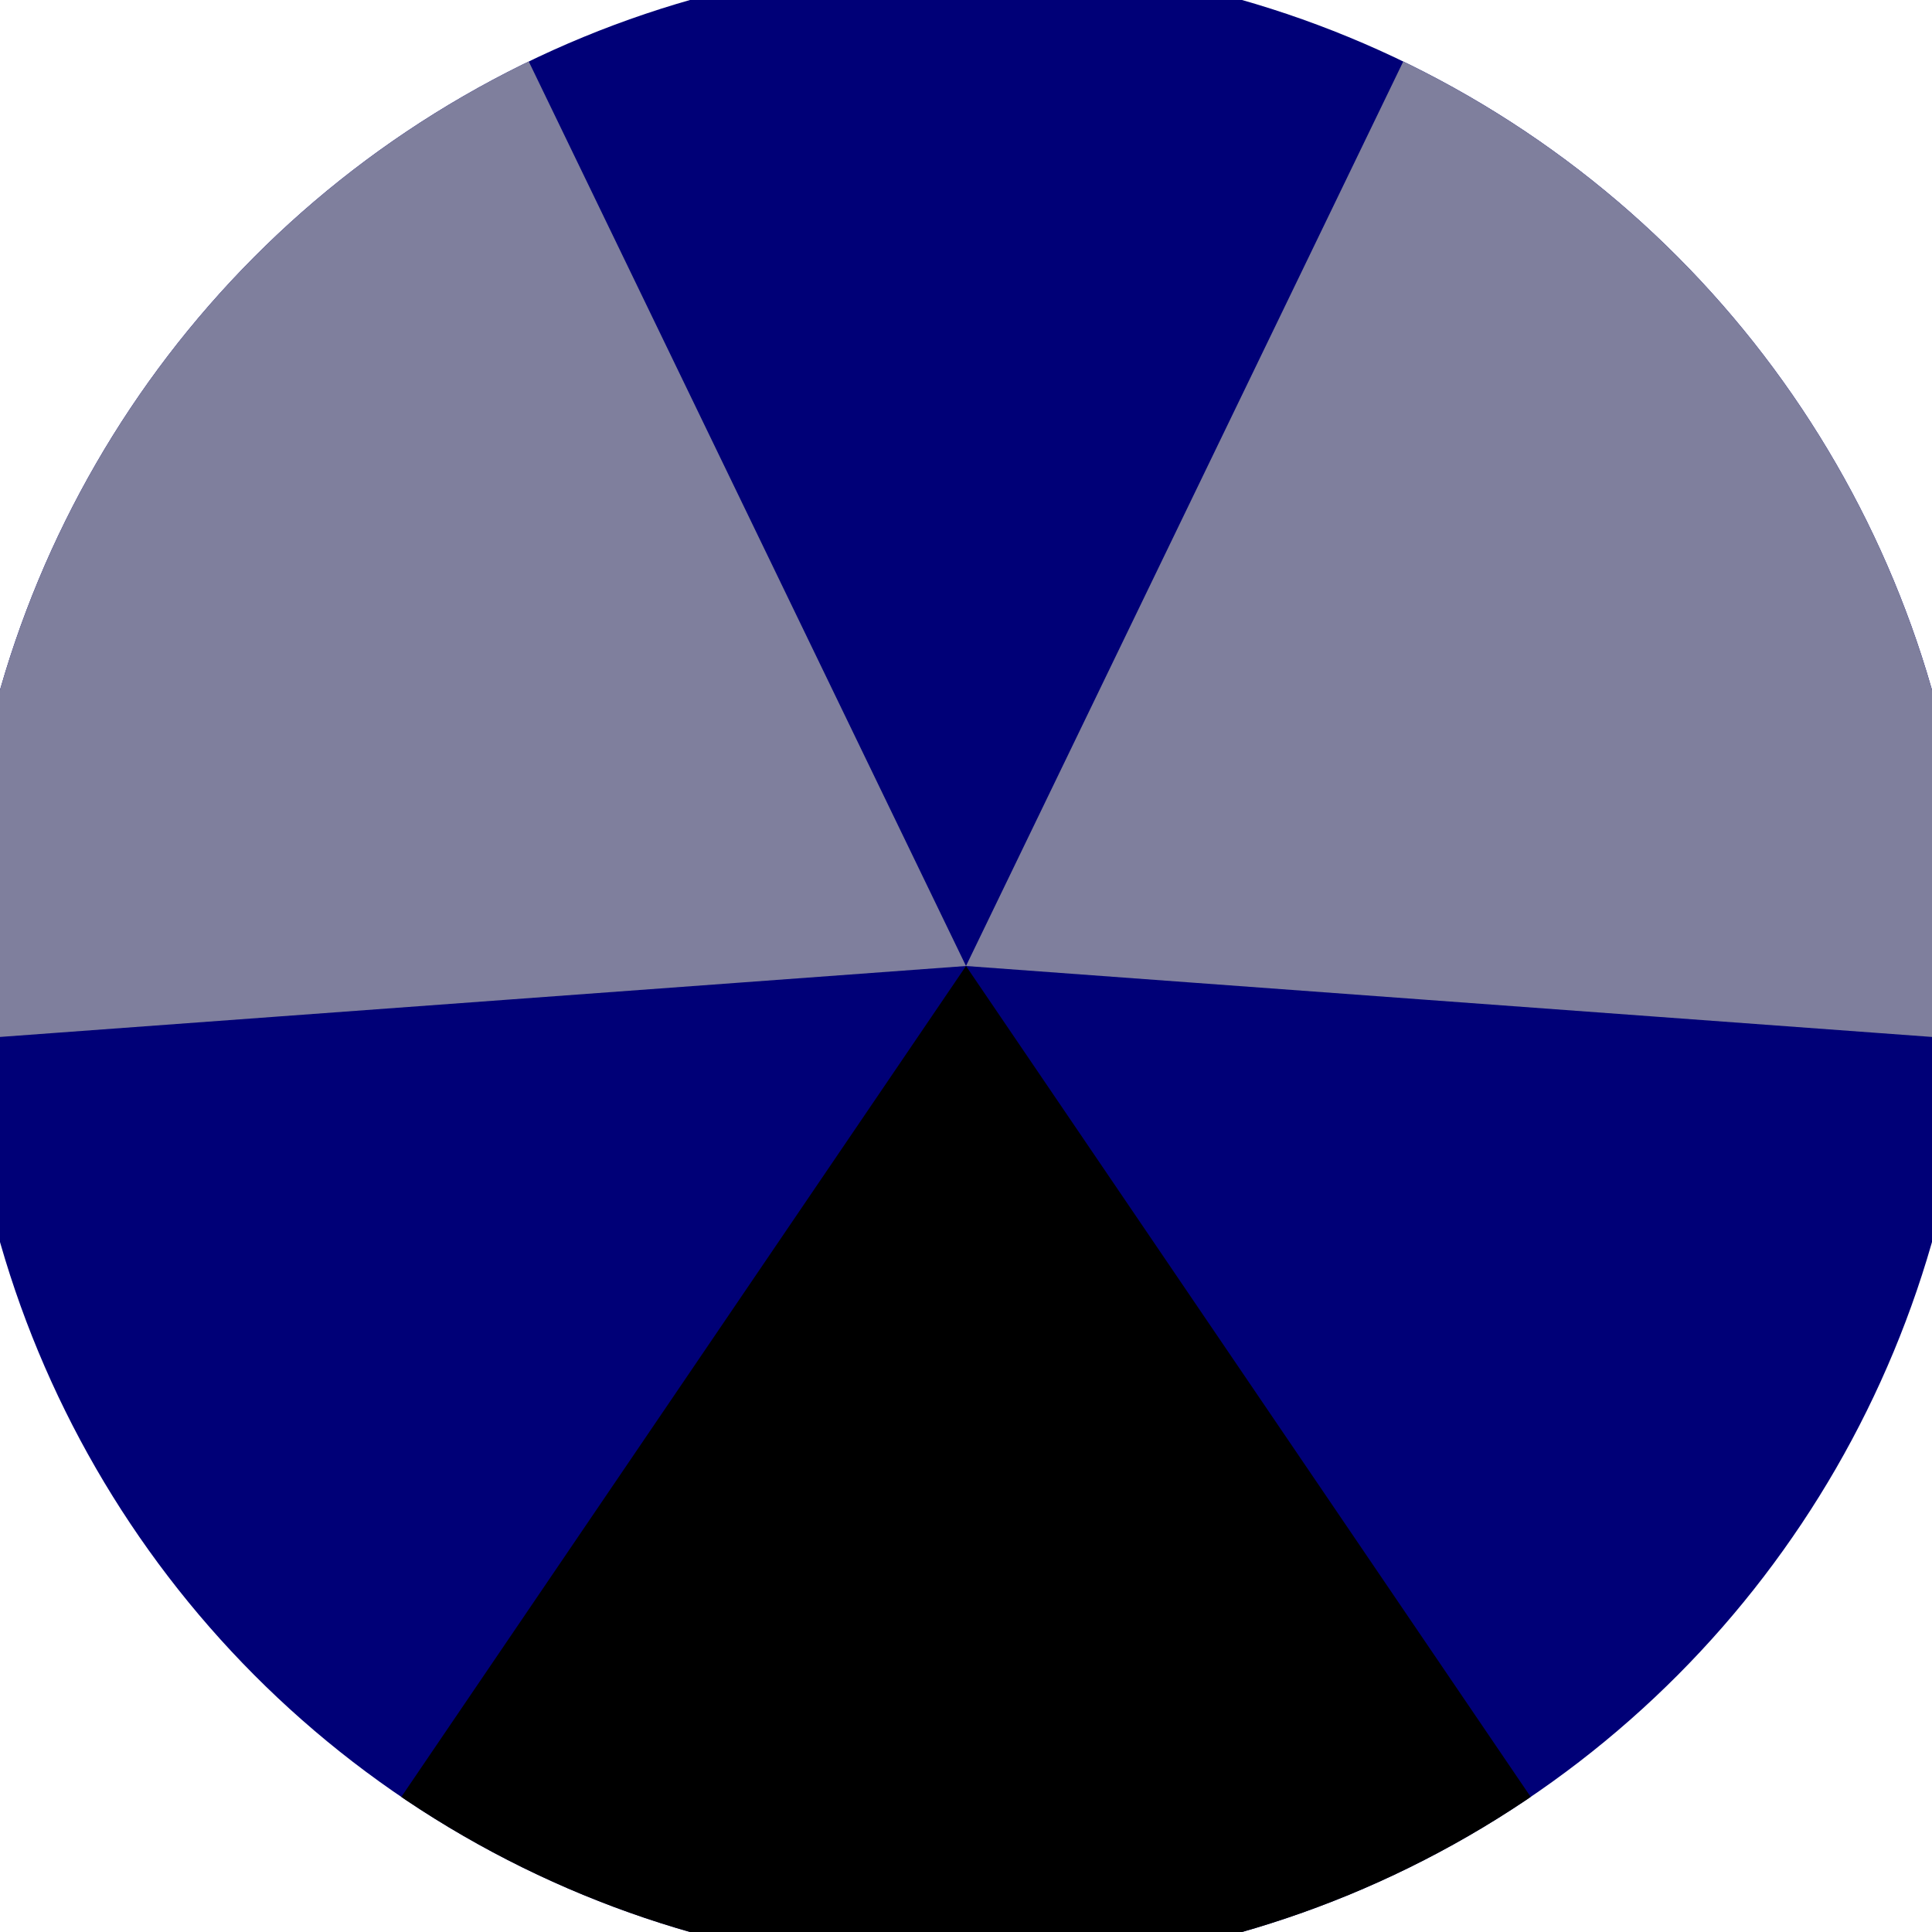
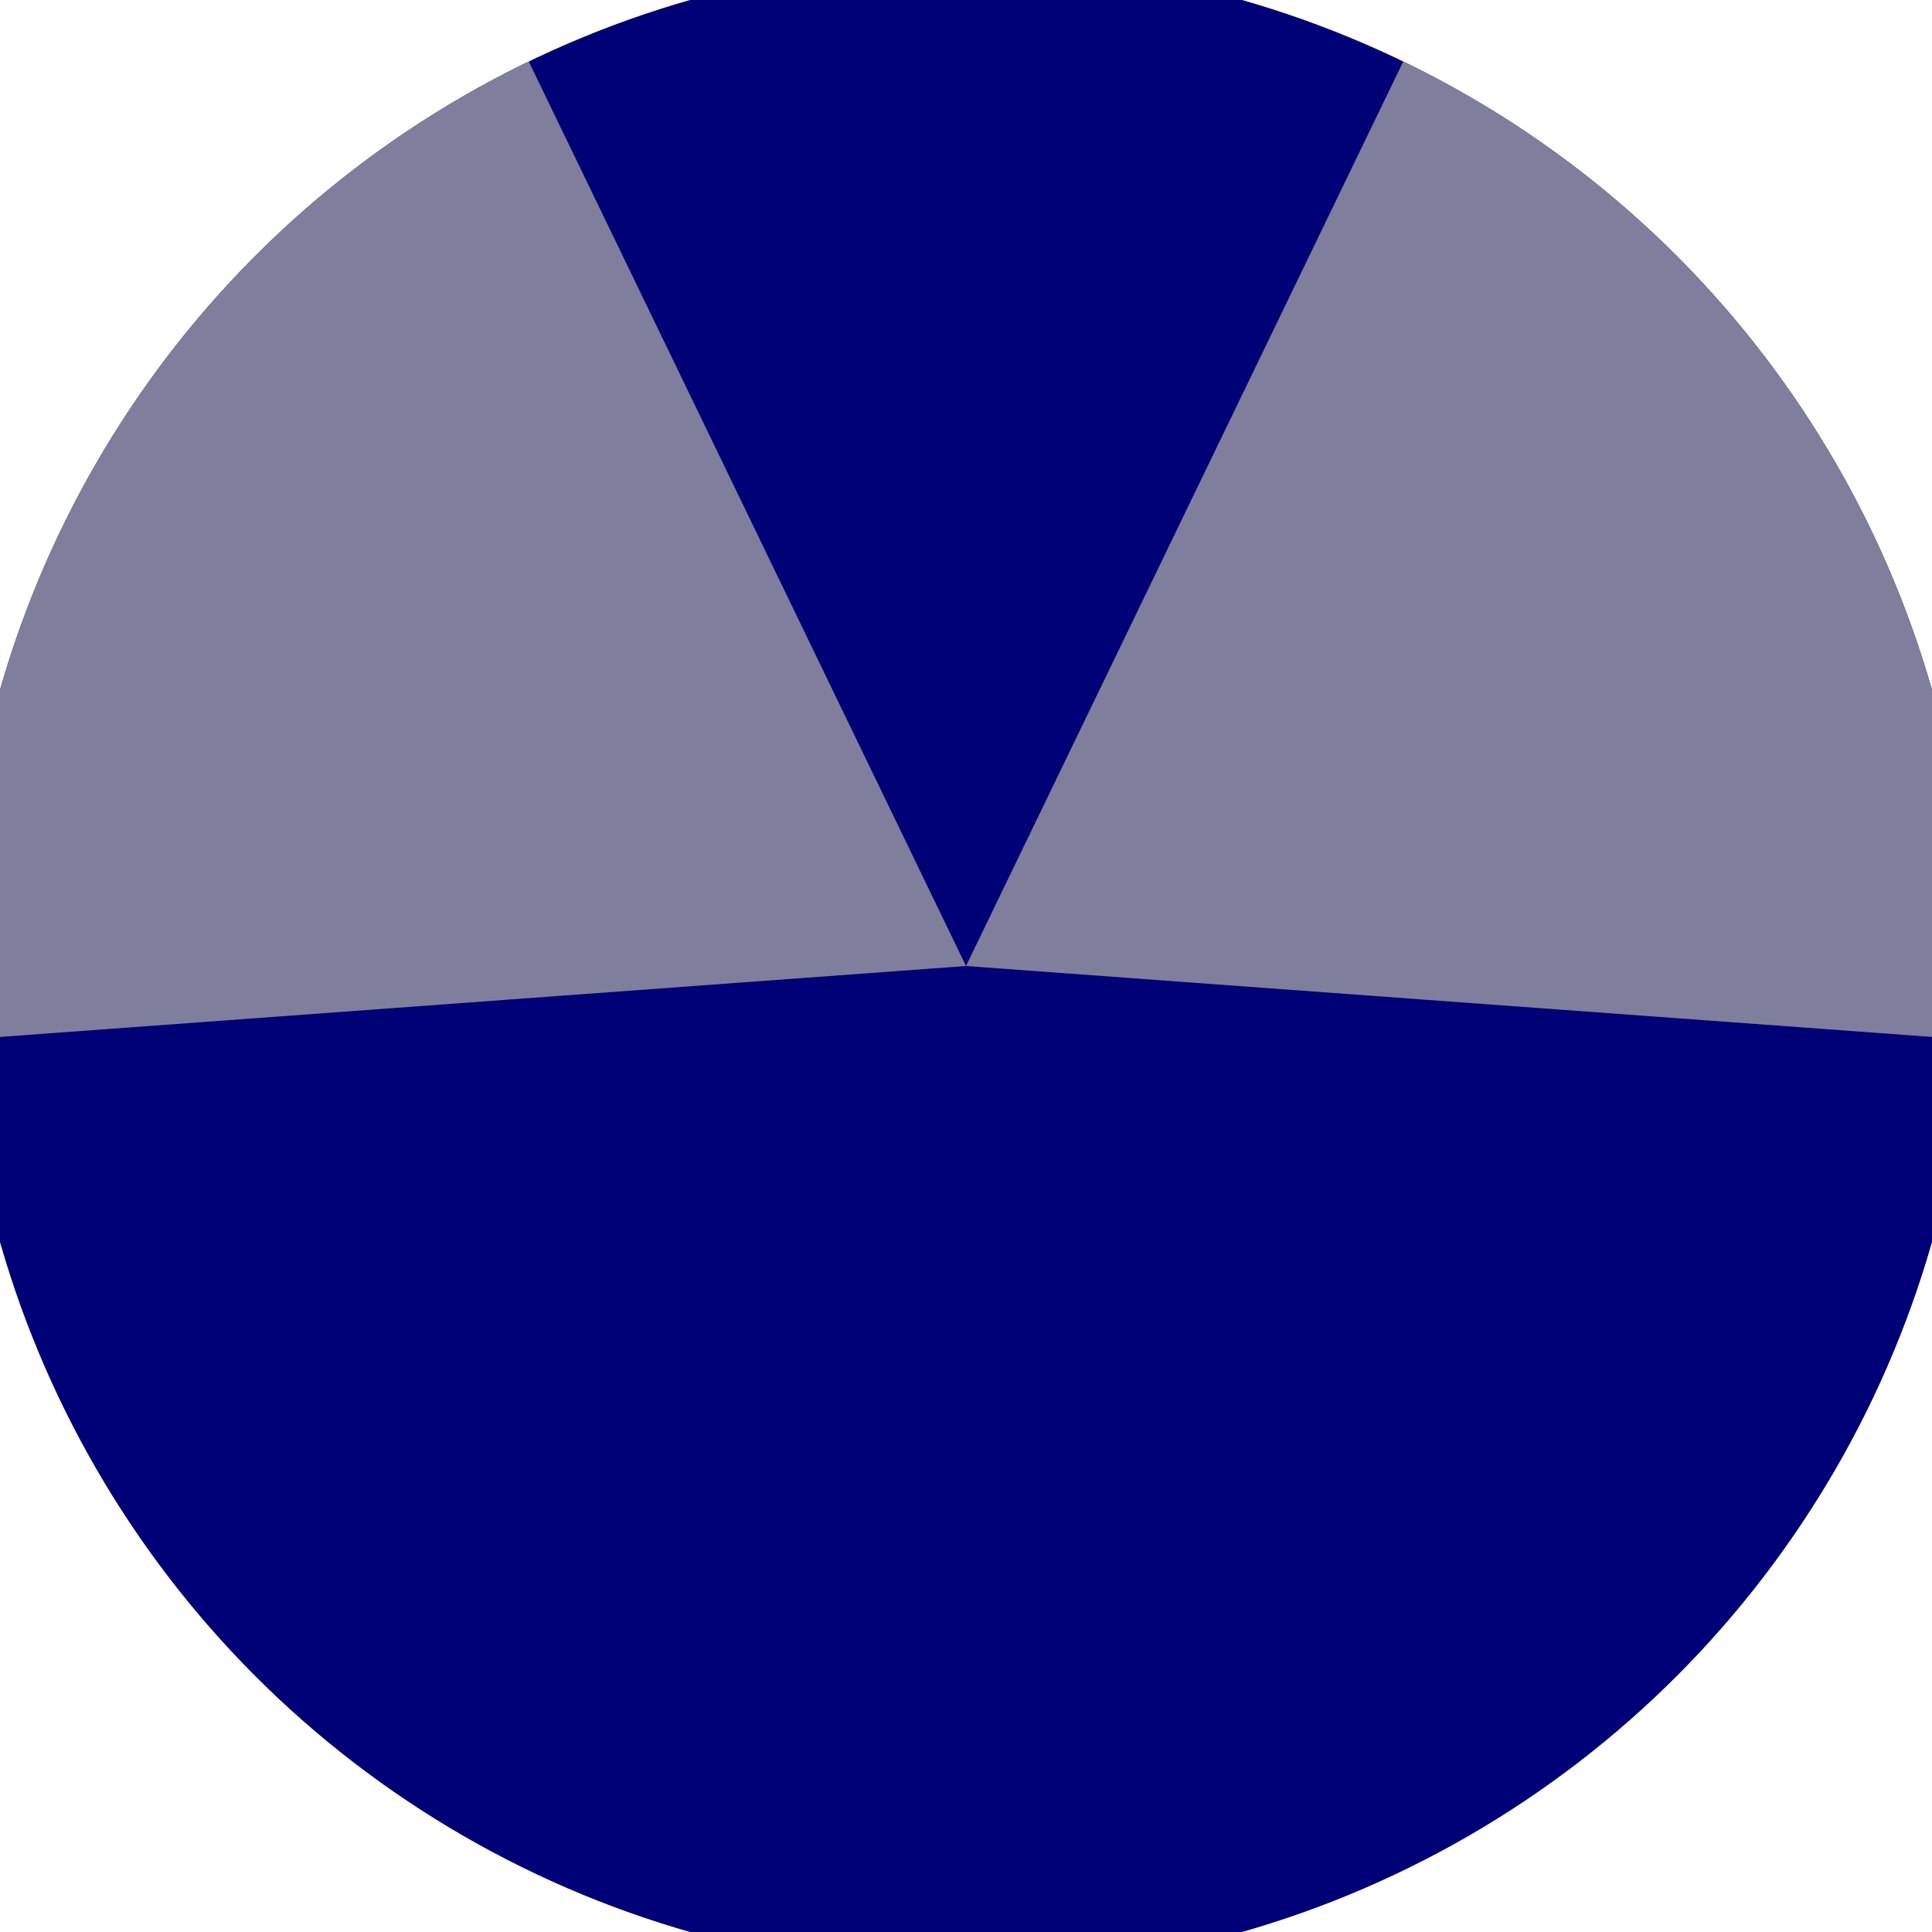
<svg xmlns="http://www.w3.org/2000/svg" width="128" height="128" viewBox="0 0 100 100" shape-rendering="geometricPrecision">
  <defs>
    <clipPath id="clip">
      <circle cx="50" cy="50" r="52" />
    </clipPath>
  </defs>
  <g transform="rotate(180 50 50)">
    <rect x="0" y="0" width="100" height="100" fill="#000077" clip-path="url(#clip)" />
-     <path d="M 50 50 L -6.208 -32.708 L 106.208 -32.708 Z" fill="#000000" clip-path="url(#clip)" />
    <path d="M 50 50 L 6.477 140.032 L -49.731 42.676 Z                           M 50 50 L 149.731 42.676 L 93.523 140.032" fill="#7f7f9d" clip-path="url(#clip)" />
  </g>
</svg>